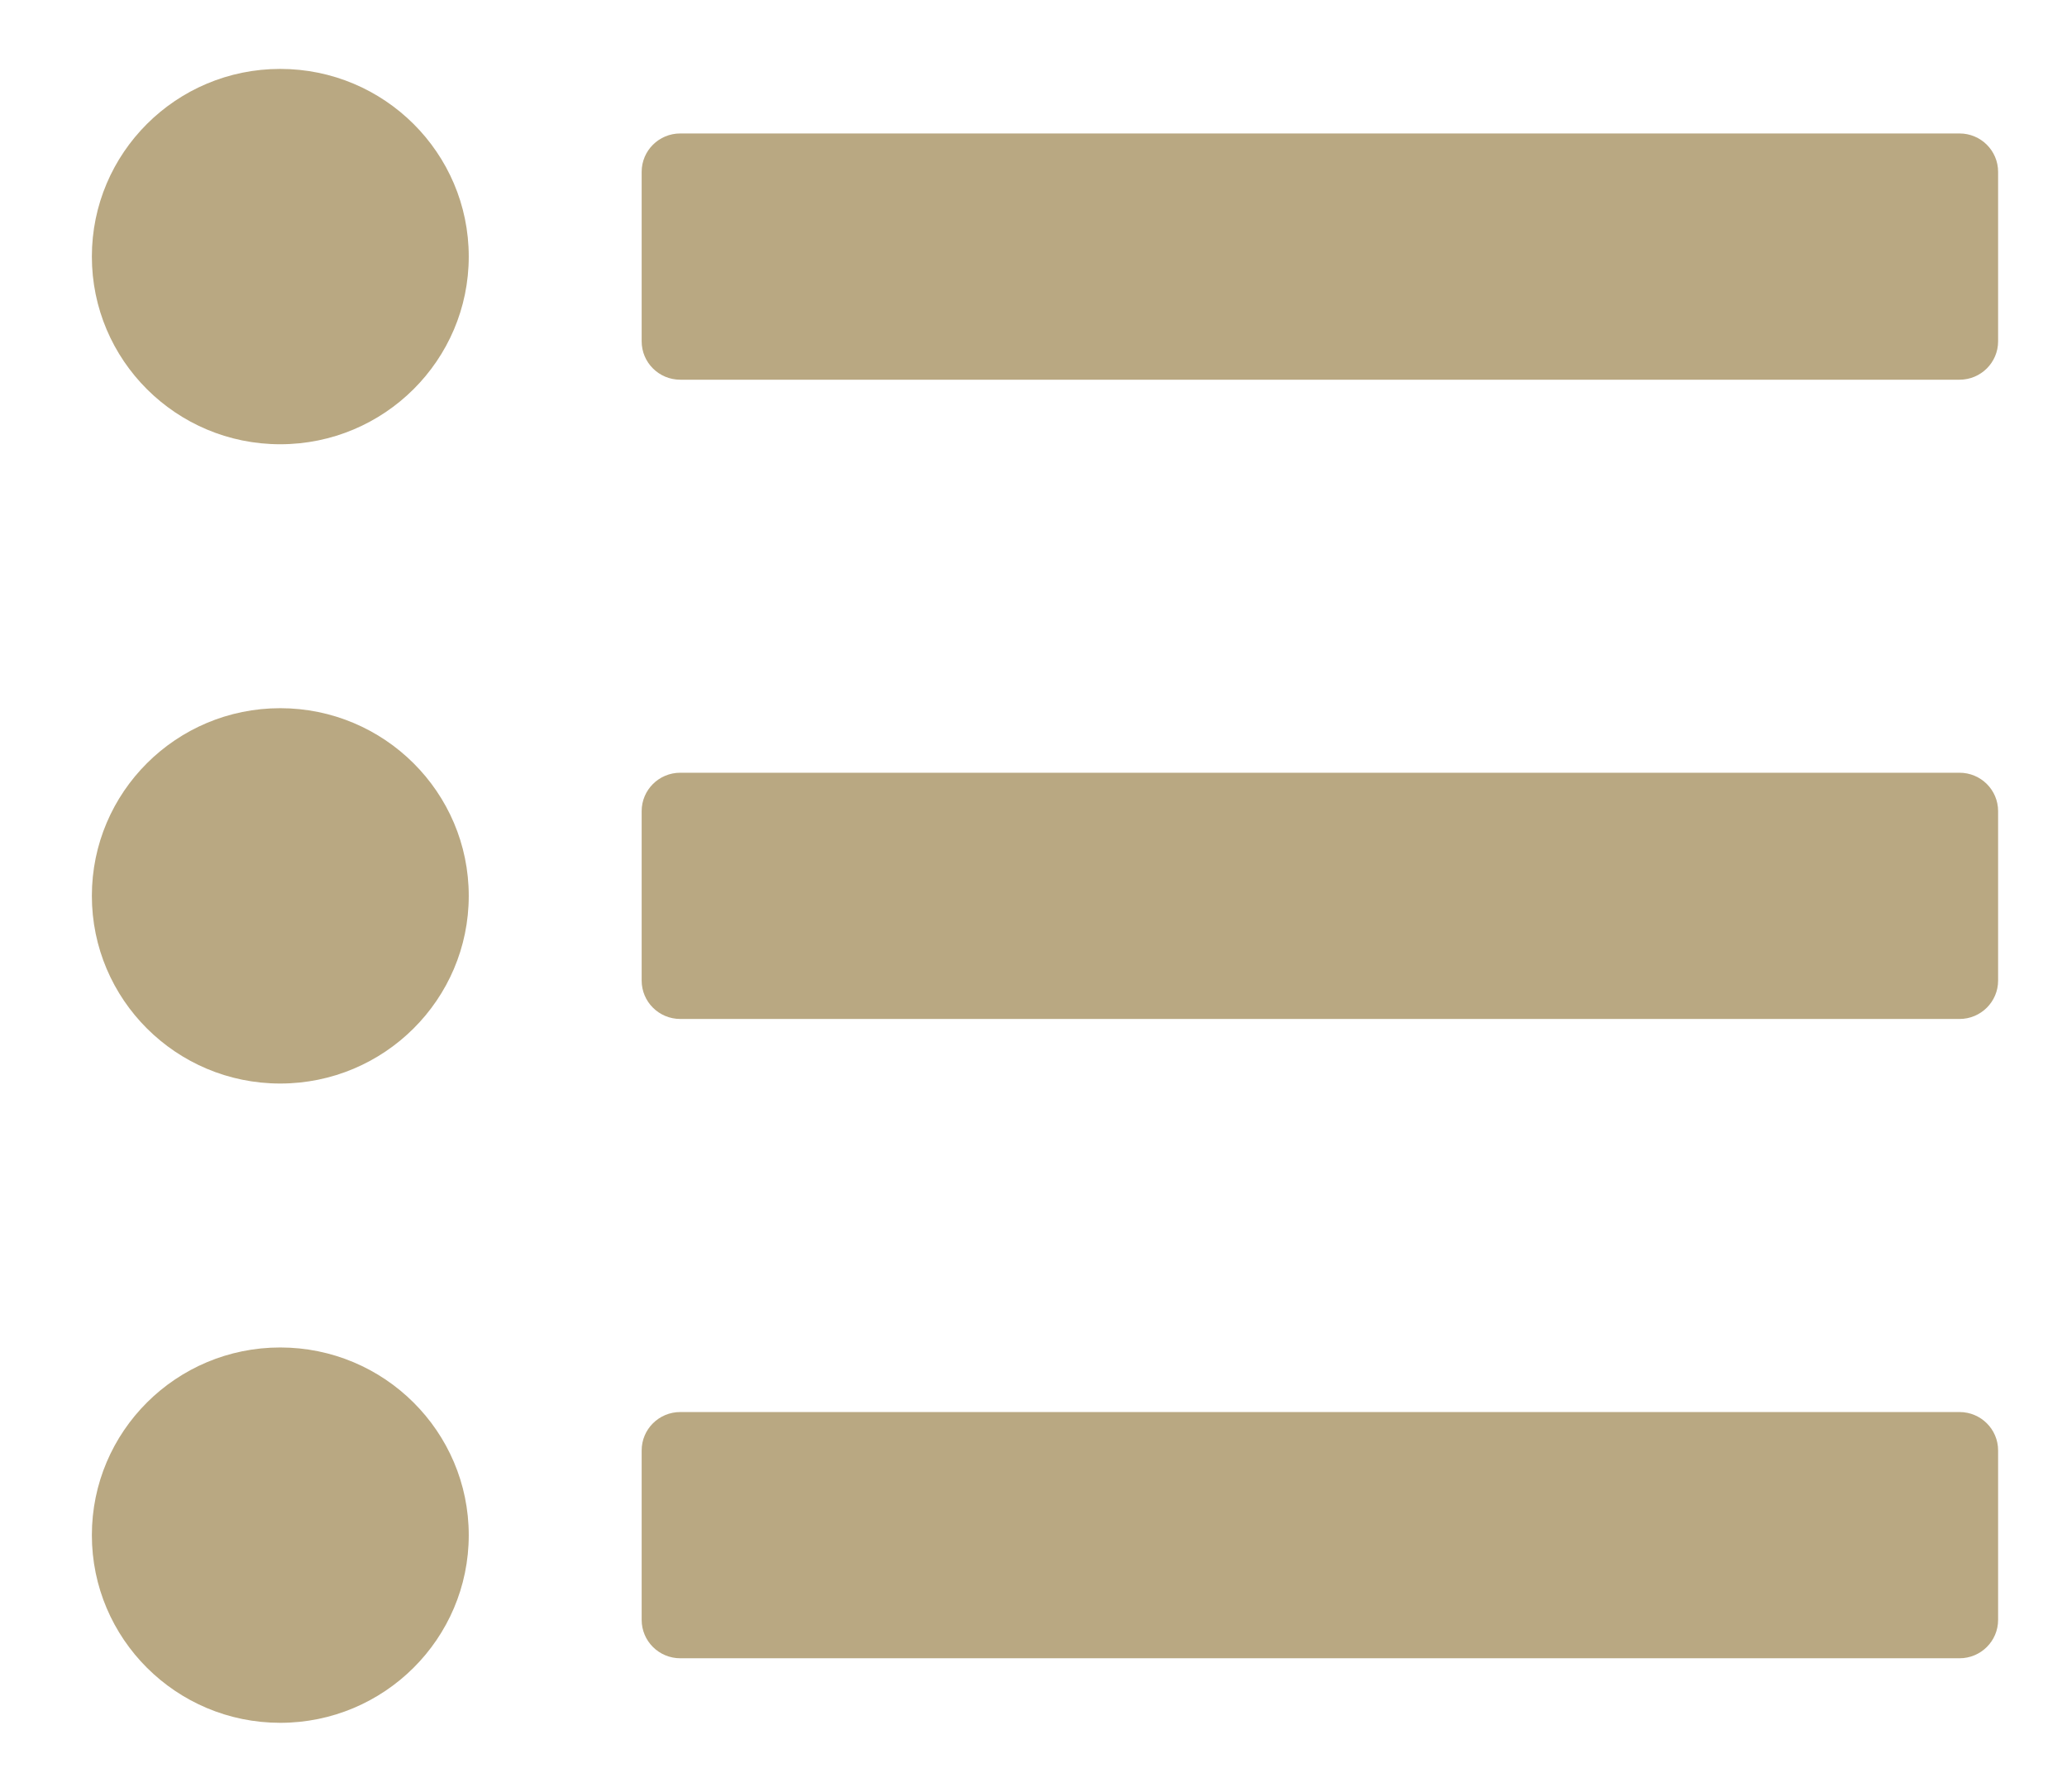
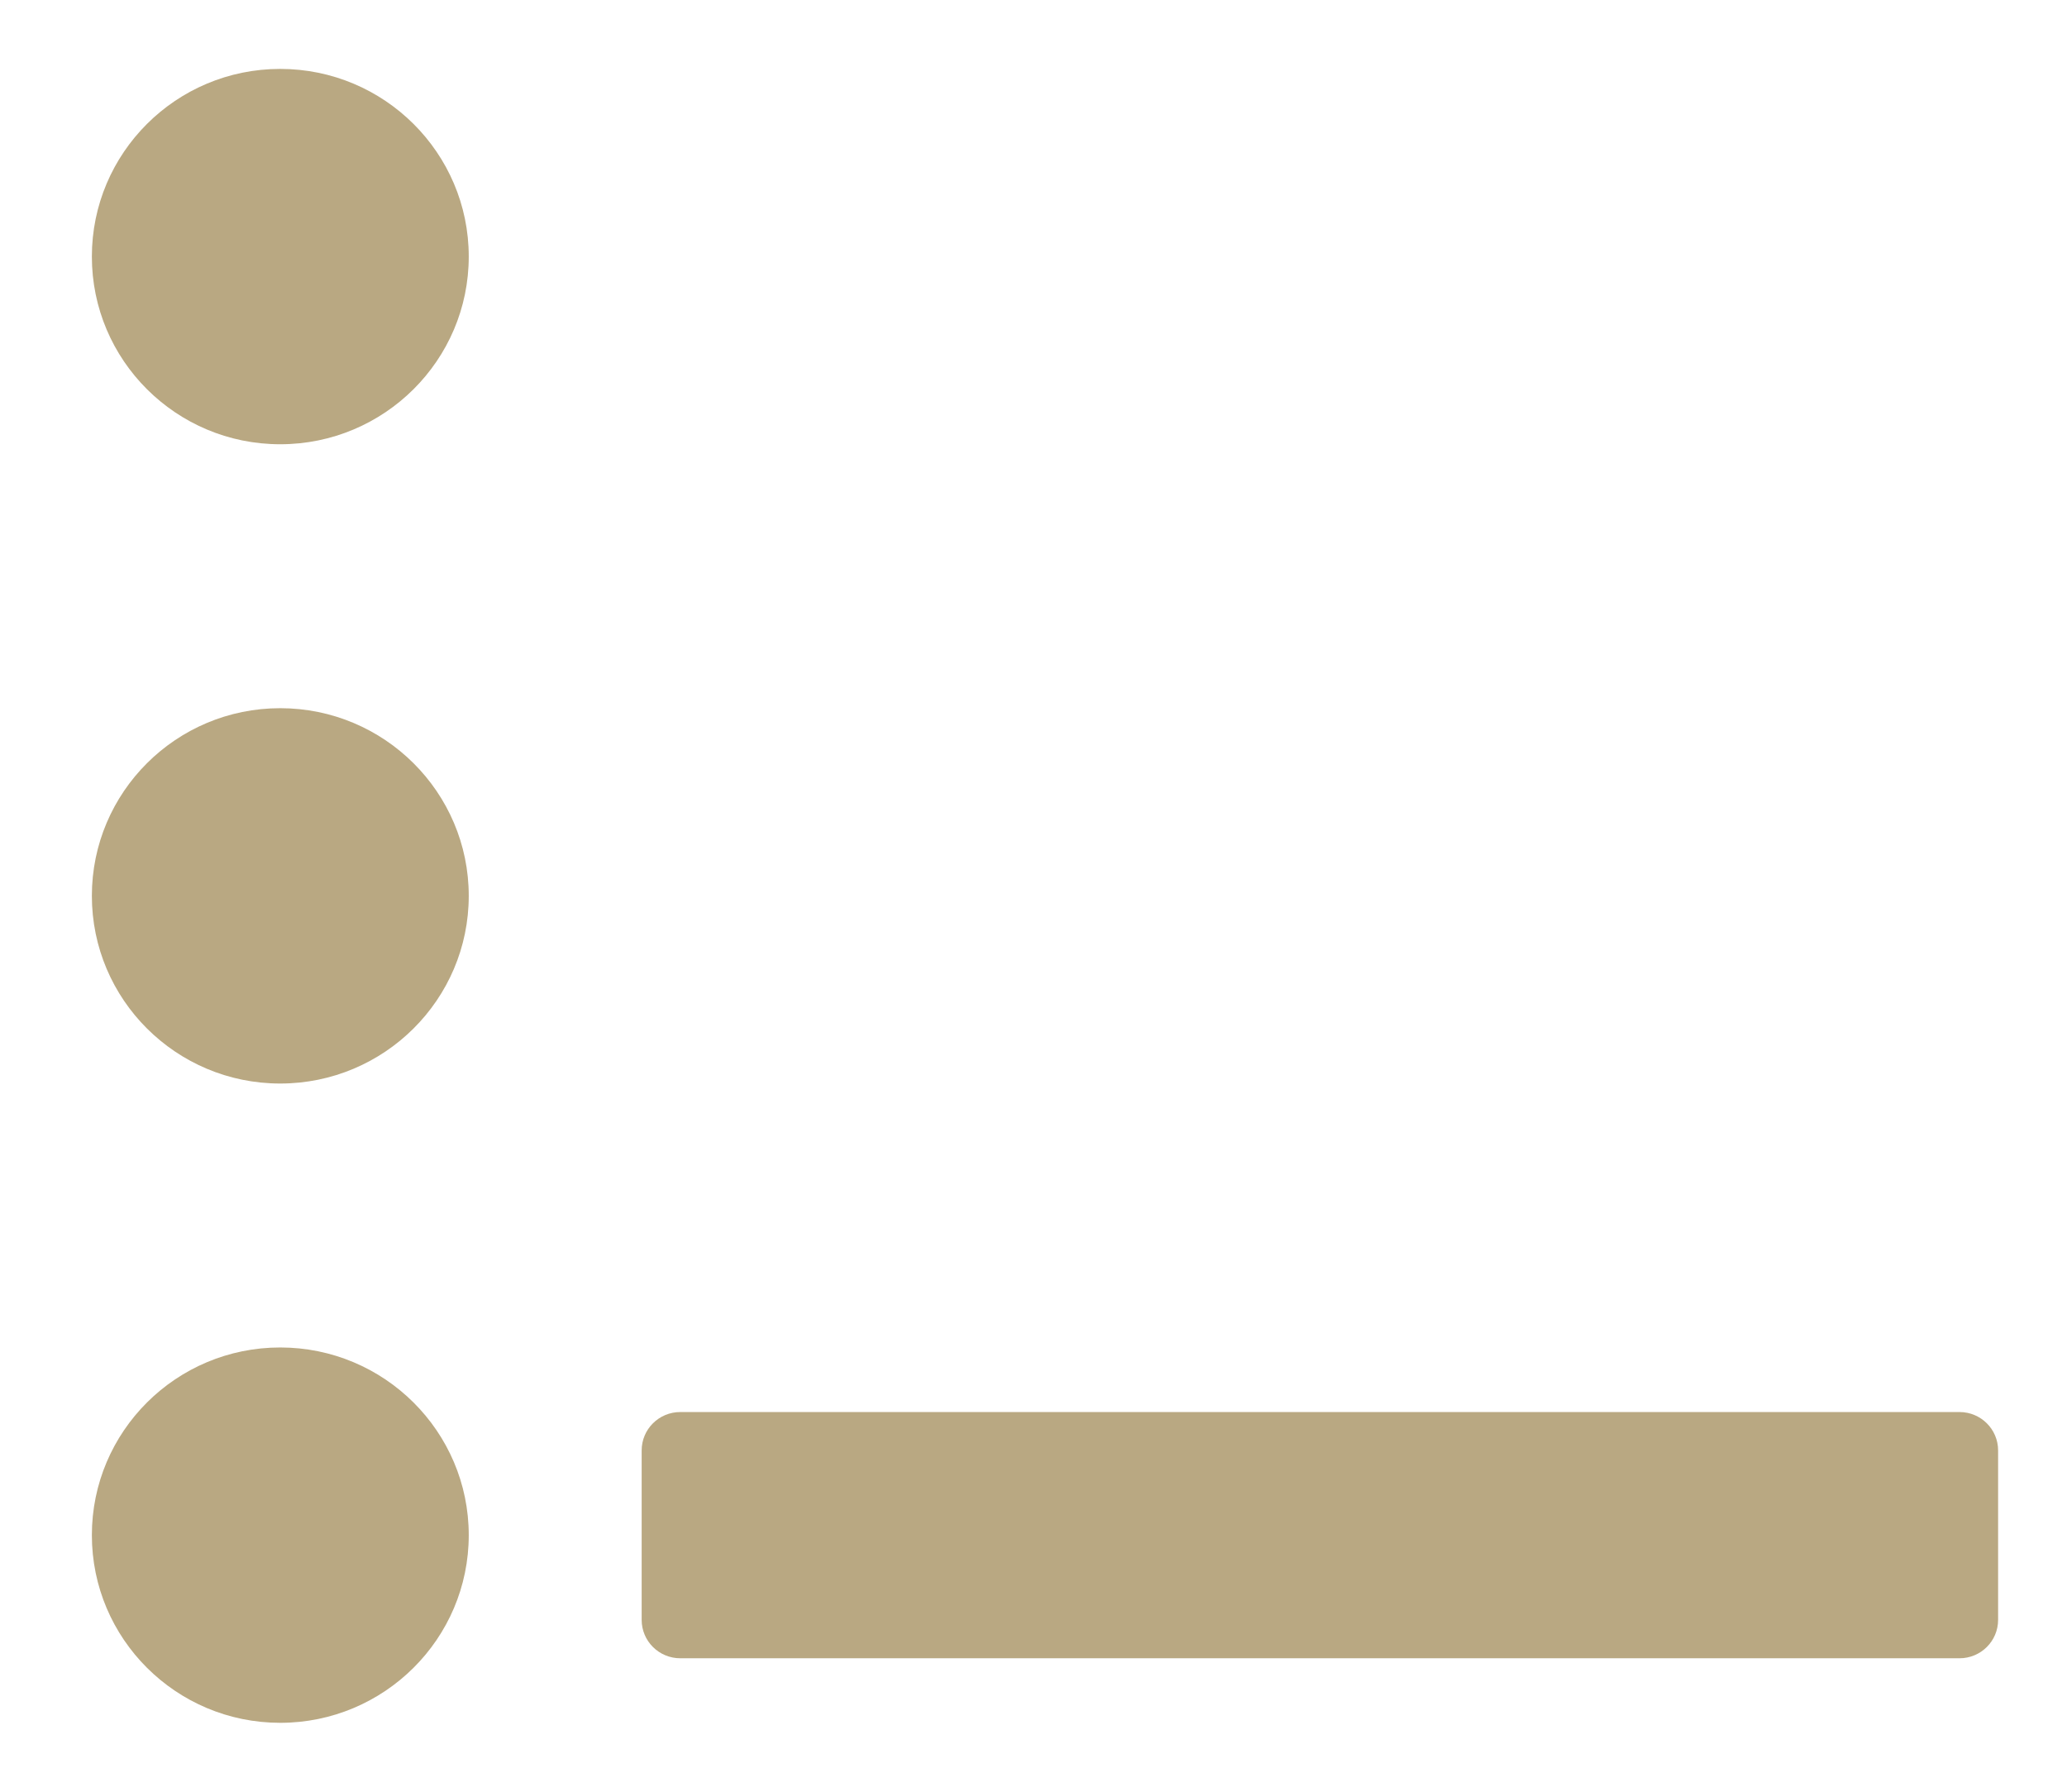
<svg xmlns="http://www.w3.org/2000/svg" version="1.0" id="レイヤー_1" x="0px" y="0px" width="90px" height="78px" viewBox="0 0 90 78" enable-background="new 0 0 90 78" xml:space="preserve">
  <g>
    <path fill-rule="evenodd" clip-rule="evenodd" fill="#B9A882" d="M70.95-71.43c0,1.3-1.06,2.37-2.351,2.37H22.4   c-1.29,0-2.35-1.07-2.35-2.37v-8.9c0-1.3,1.06-2.36,2.35-2.36h46.2c1.291,0,2.351,1.06,2.351,2.36V-71.43z M65.84-51.6   c0,0.65-0.529,1.18-1.18,1.18h-7.62c-0.649,0-1.17-0.53-1.17-1.18v-7.66c0-0.65,0.521-1.18,1.17-1.18h7.62   c0.65,0,1.18,0.53,1.18,1.18V-51.6z M65.84-37.24c0,0.65-0.529,1.18-1.18,1.18h-7.62c-0.649,0-1.17-0.529-1.17-1.18v-7.67   c0-0.65,0.521-1.18,1.17-1.18h7.62c0.65,0,1.18,0.529,1.18,1.18V-37.24z M65.84-22.891c0,0.65-0.529,1.181-1.18,1.181h-7.62   c-0.649,0-1.17-0.53-1.17-1.181v-7.659c0-0.65,0.521-1.19,1.17-1.19h7.62c0.65,0,1.18,0.54,1.18,1.19V-22.891z M50.49-51.6   c0,0.65-0.53,1.18-1.18,1.18H41.69c-0.65,0-1.18-0.53-1.18-1.18v-7.66c0-0.65,0.53-1.18,1.18-1.18h7.621   c0.649,0,1.18,0.53,1.18,1.18V-51.6z M50.49-37.24c0,0.65-0.53,1.18-1.18,1.18H41.69c-0.65,0-1.18-0.529-1.18-1.18v-7.67   c0-0.65,0.53-1.18,1.18-1.18h7.621c0.649,0,1.18,0.529,1.18,1.18V-37.24z M50.49-22.891c0,0.65-0.53,1.181-1.18,1.181H41.69   c-0.65,0-1.18-0.53-1.18-1.181v-7.659c0-0.65,0.53-1.19,1.18-1.19h7.621c0.649,0,1.18,0.54,1.18,1.19V-22.891z M35.13-51.6   c0,0.65-0.52,1.18-1.17,1.18h-7.62c-0.65,0-1.18-0.53-1.18-1.18v-7.66c0-0.65,0.53-1.18,1.18-1.18h7.62c0.65,0,1.17,0.53,1.17,1.18   V-51.6z M35.13-37.24c0,0.65-0.52,1.18-1.17,1.18h-7.62c-0.65,0-1.18-0.529-1.18-1.18v-7.67c0-0.65,0.53-1.18,1.18-1.18h7.62   c0.65,0,1.17,0.529,1.17,1.18V-37.24z M35.13-22.891c0,0.65-0.52,1.181-1.17,1.181h-7.62c-0.65,0-1.18-0.53-1.18-1.181v-7.659   c0-0.65,0.53-1.19,1.18-1.19h7.62c0.65,0,1.17,0.54,1.17,1.19V-22.891z M73.3-90H17.7c-2.58,0-4.7,2.13-4.7,4.73v68.54   C13-14.13,15.12-12,17.7-12h55.6c2.58,0,4.7-2.13,4.7-4.73v-68.54C78-87.87,75.88-90,73.3-90z" />
  </g>
  <g>
    <path fill="#B9A882" d="M20.41,11.17c0,4.51-3.68,8.17-8.21,8.17S4,15.68,4,11.17C4,6.66,7.67,3,12.2,3S20.41,6.66,20.41,11.17z" />
    <path fill="#B9A882" d="M20.41,39c0,4.51-3.68,8.17-8.21,8.17S4,43.51,4,39s3.67-8.17,8.2-8.17S20.41,34.49,20.41,39z" />
    <path fill="#B9A882" d="M20.41,66.83c0,4.51-3.68,8.17-8.21,8.17S4,71.34,4,66.83s3.67-8.17,8.2-8.17S20.41,62.32,20.41,66.83z" />
-     <path fill="#B9A882" d="M87,14.86c0,0.92-0.75,1.67-1.68,1.67h-55.7c-0.931,0-1.681-0.75-1.681-1.67V7.48   c0-0.92,0.75-1.67,1.681-1.67h55.7c0.93,0,1.68,0.75,1.68,1.67V14.86z" />
    <path fill="#B9A882" d="M87,70.52c0,0.92-0.75,1.67-1.68,1.67h-55.7c-0.931,0-1.681-0.75-1.681-1.67v-7.379   c0-0.92,0.75-1.67,1.681-1.67h55.7c0.93,0,1.68,0.75,1.68,1.67V70.52z" />
-     <path fill="#B9A882" d="M87,42.689c0,0.92-0.75,1.67-1.68,1.67h-55.7c-0.931,0-1.681-0.75-1.681-1.67V35.31   c0-0.92,0.75-1.67,1.681-1.67h55.7c0.93,0,1.68,0.75,1.68,1.67V42.689z" />
  </g>
  <g>
    <path fill-rule="evenodd" clip-rule="evenodd" fill="#B9A882" d="M-73.641,25.06h-39.979c-1.13,0-2.05-0.92-2.05-2.05   c0-1.13,0.92-2.05,2.05-2.05h39.979c1.131,0,2.051,0.92,2.051,2.05C-71.59,24.14-72.51,25.06-73.641,25.06z M-73.641,38.69h-39.979   c-1.13,0-2.05-0.92-2.05-2.05c0-1.13,0.92-2.05,2.05-2.05h39.979c1.131,0,2.051,0.92,2.051,2.05   C-71.59,37.77-72.51,38.69-73.641,38.69z M-73.641,52.32h-39.979c-1.13,0-2.05-0.91-2.05-2.041c0-1.129,0.92-2.049,2.05-2.049   h39.979c1.131,0,2.051,0.92,2.051,2.049C-71.59,51.41-72.51,52.32-73.641,52.32z M-95,0c-24.85,0-45,16.35-45,36.53   c0,9.98,4.94,19.02,12.94,25.621l-6.85,12.57c-1.5,2.77-0.35,4.029,2.55,2.819l18.19-7.601c5.56,2,11.7,3.11,18.17,3.11   c24.85,0,45-16.35,45-36.52C-50,16.35-70.15,0-95,0z" />
  </g>
</svg>